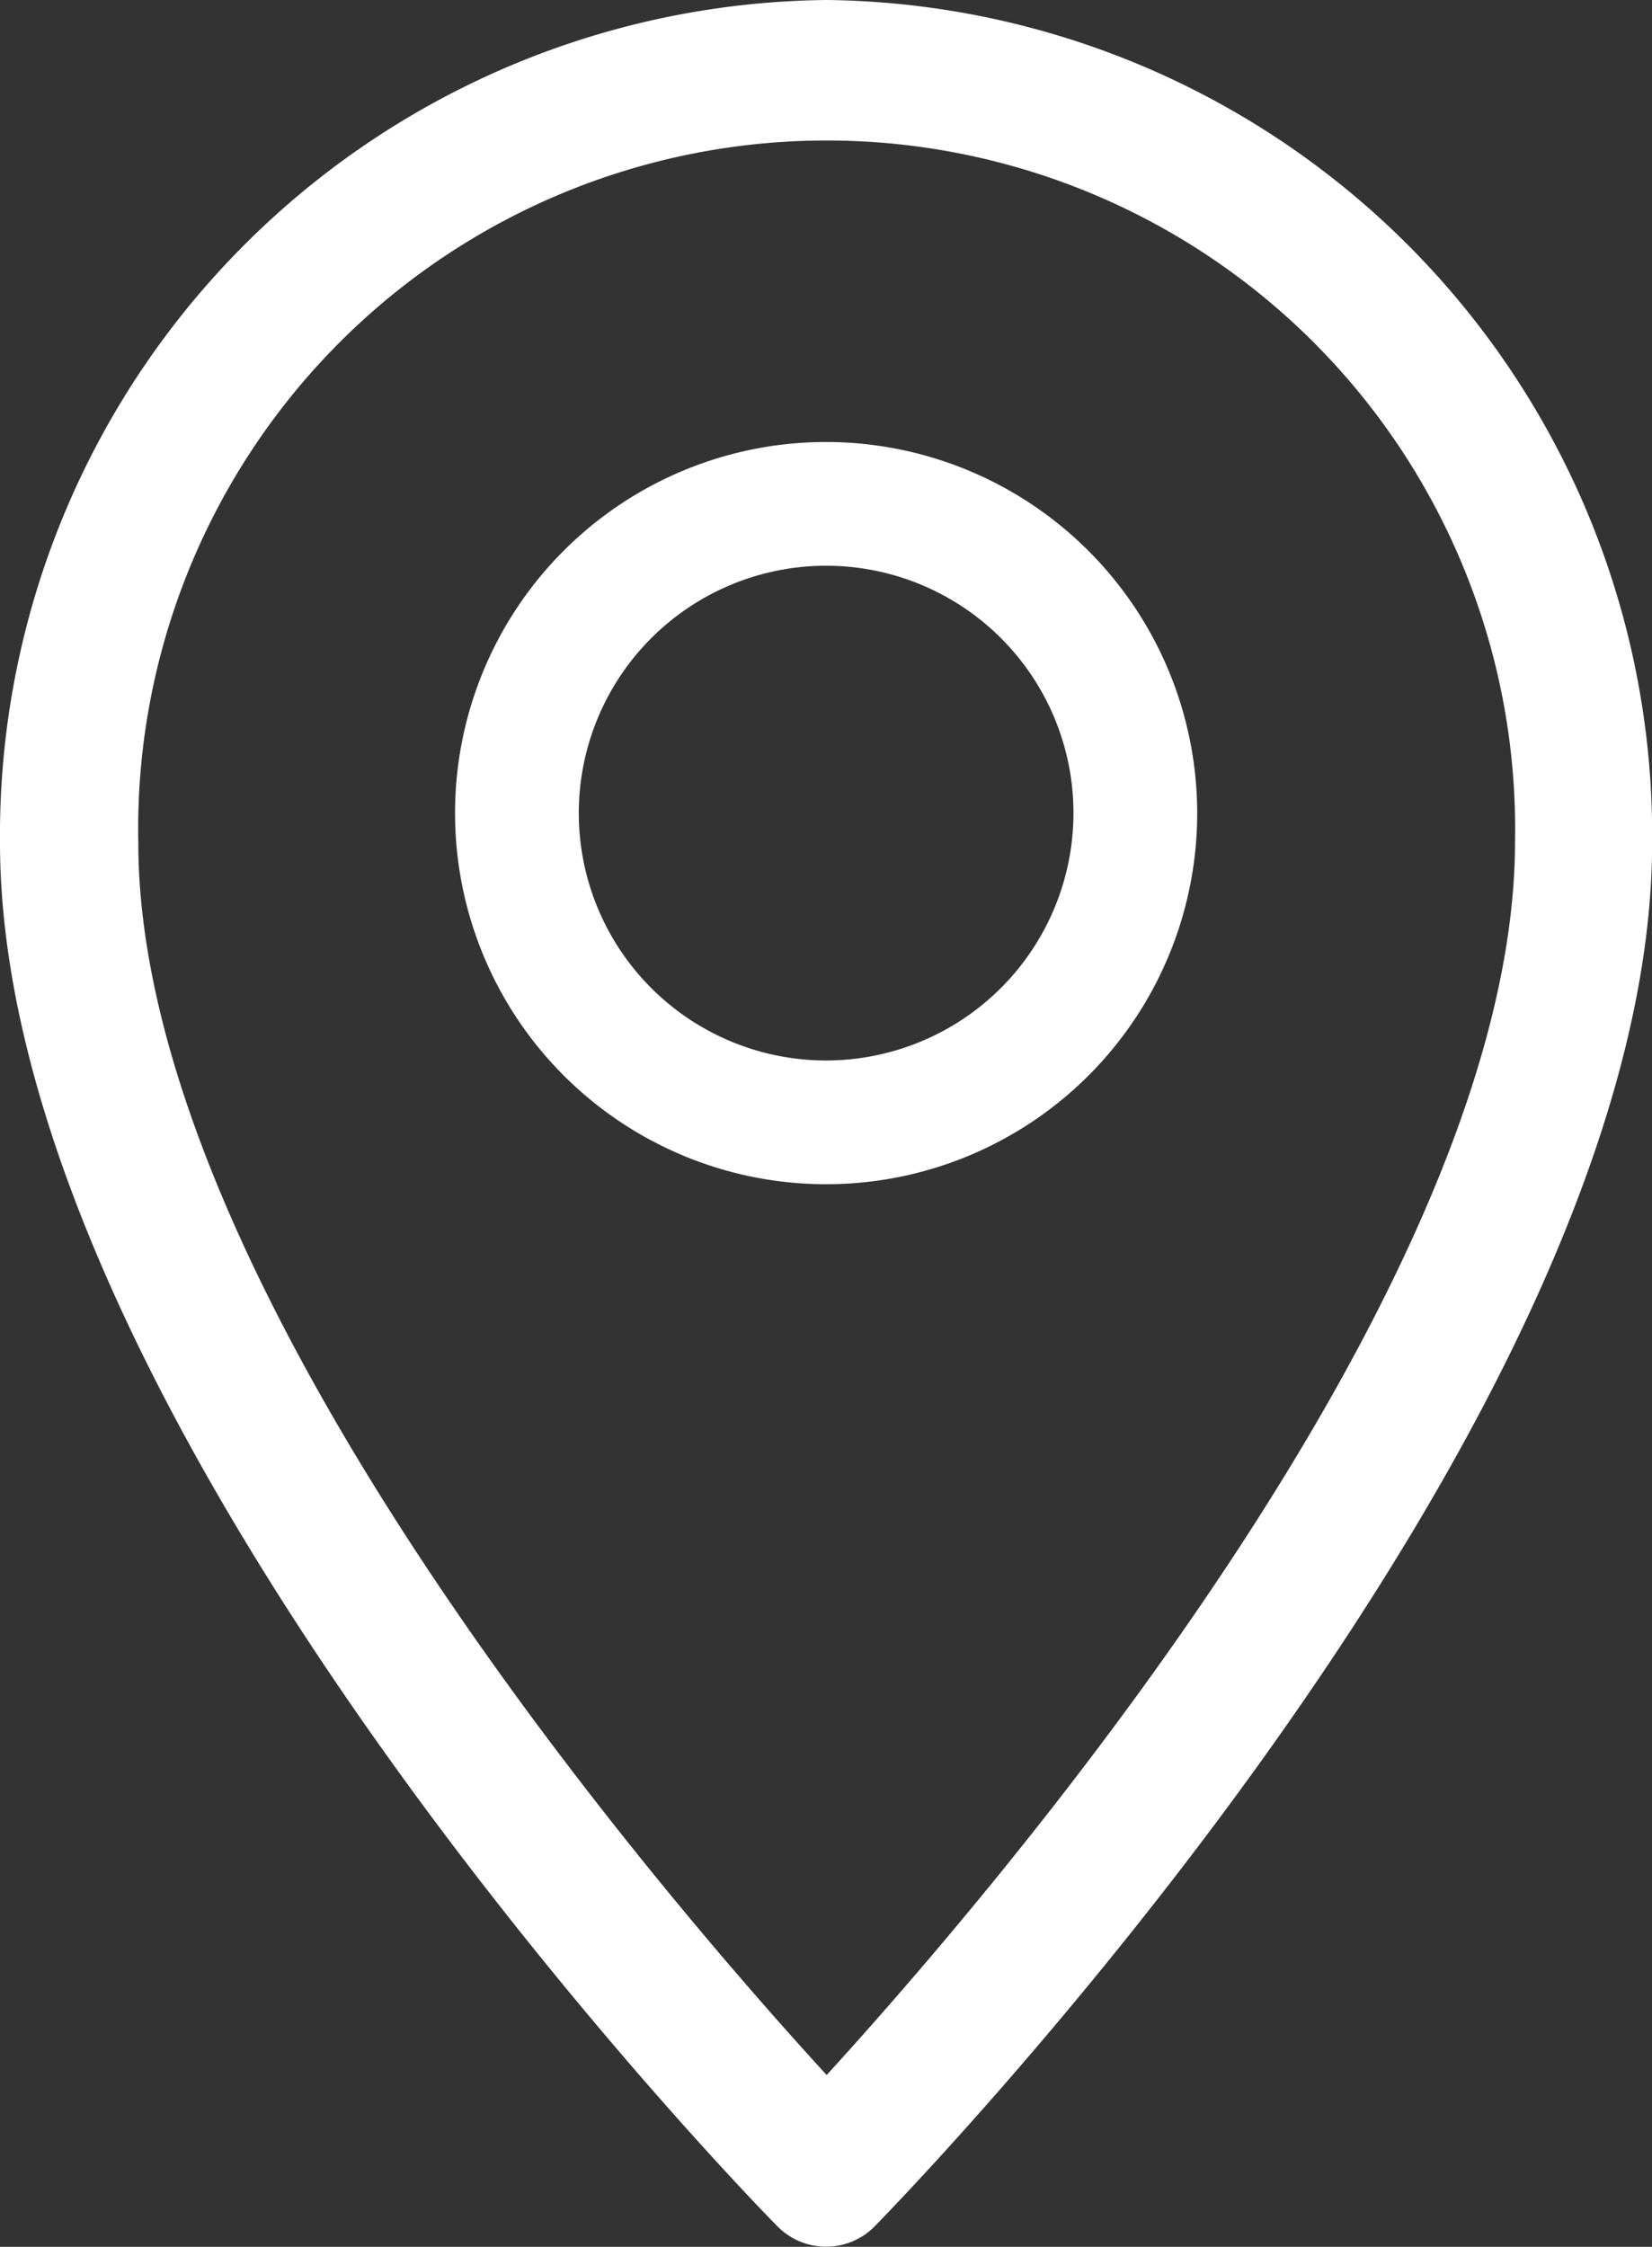
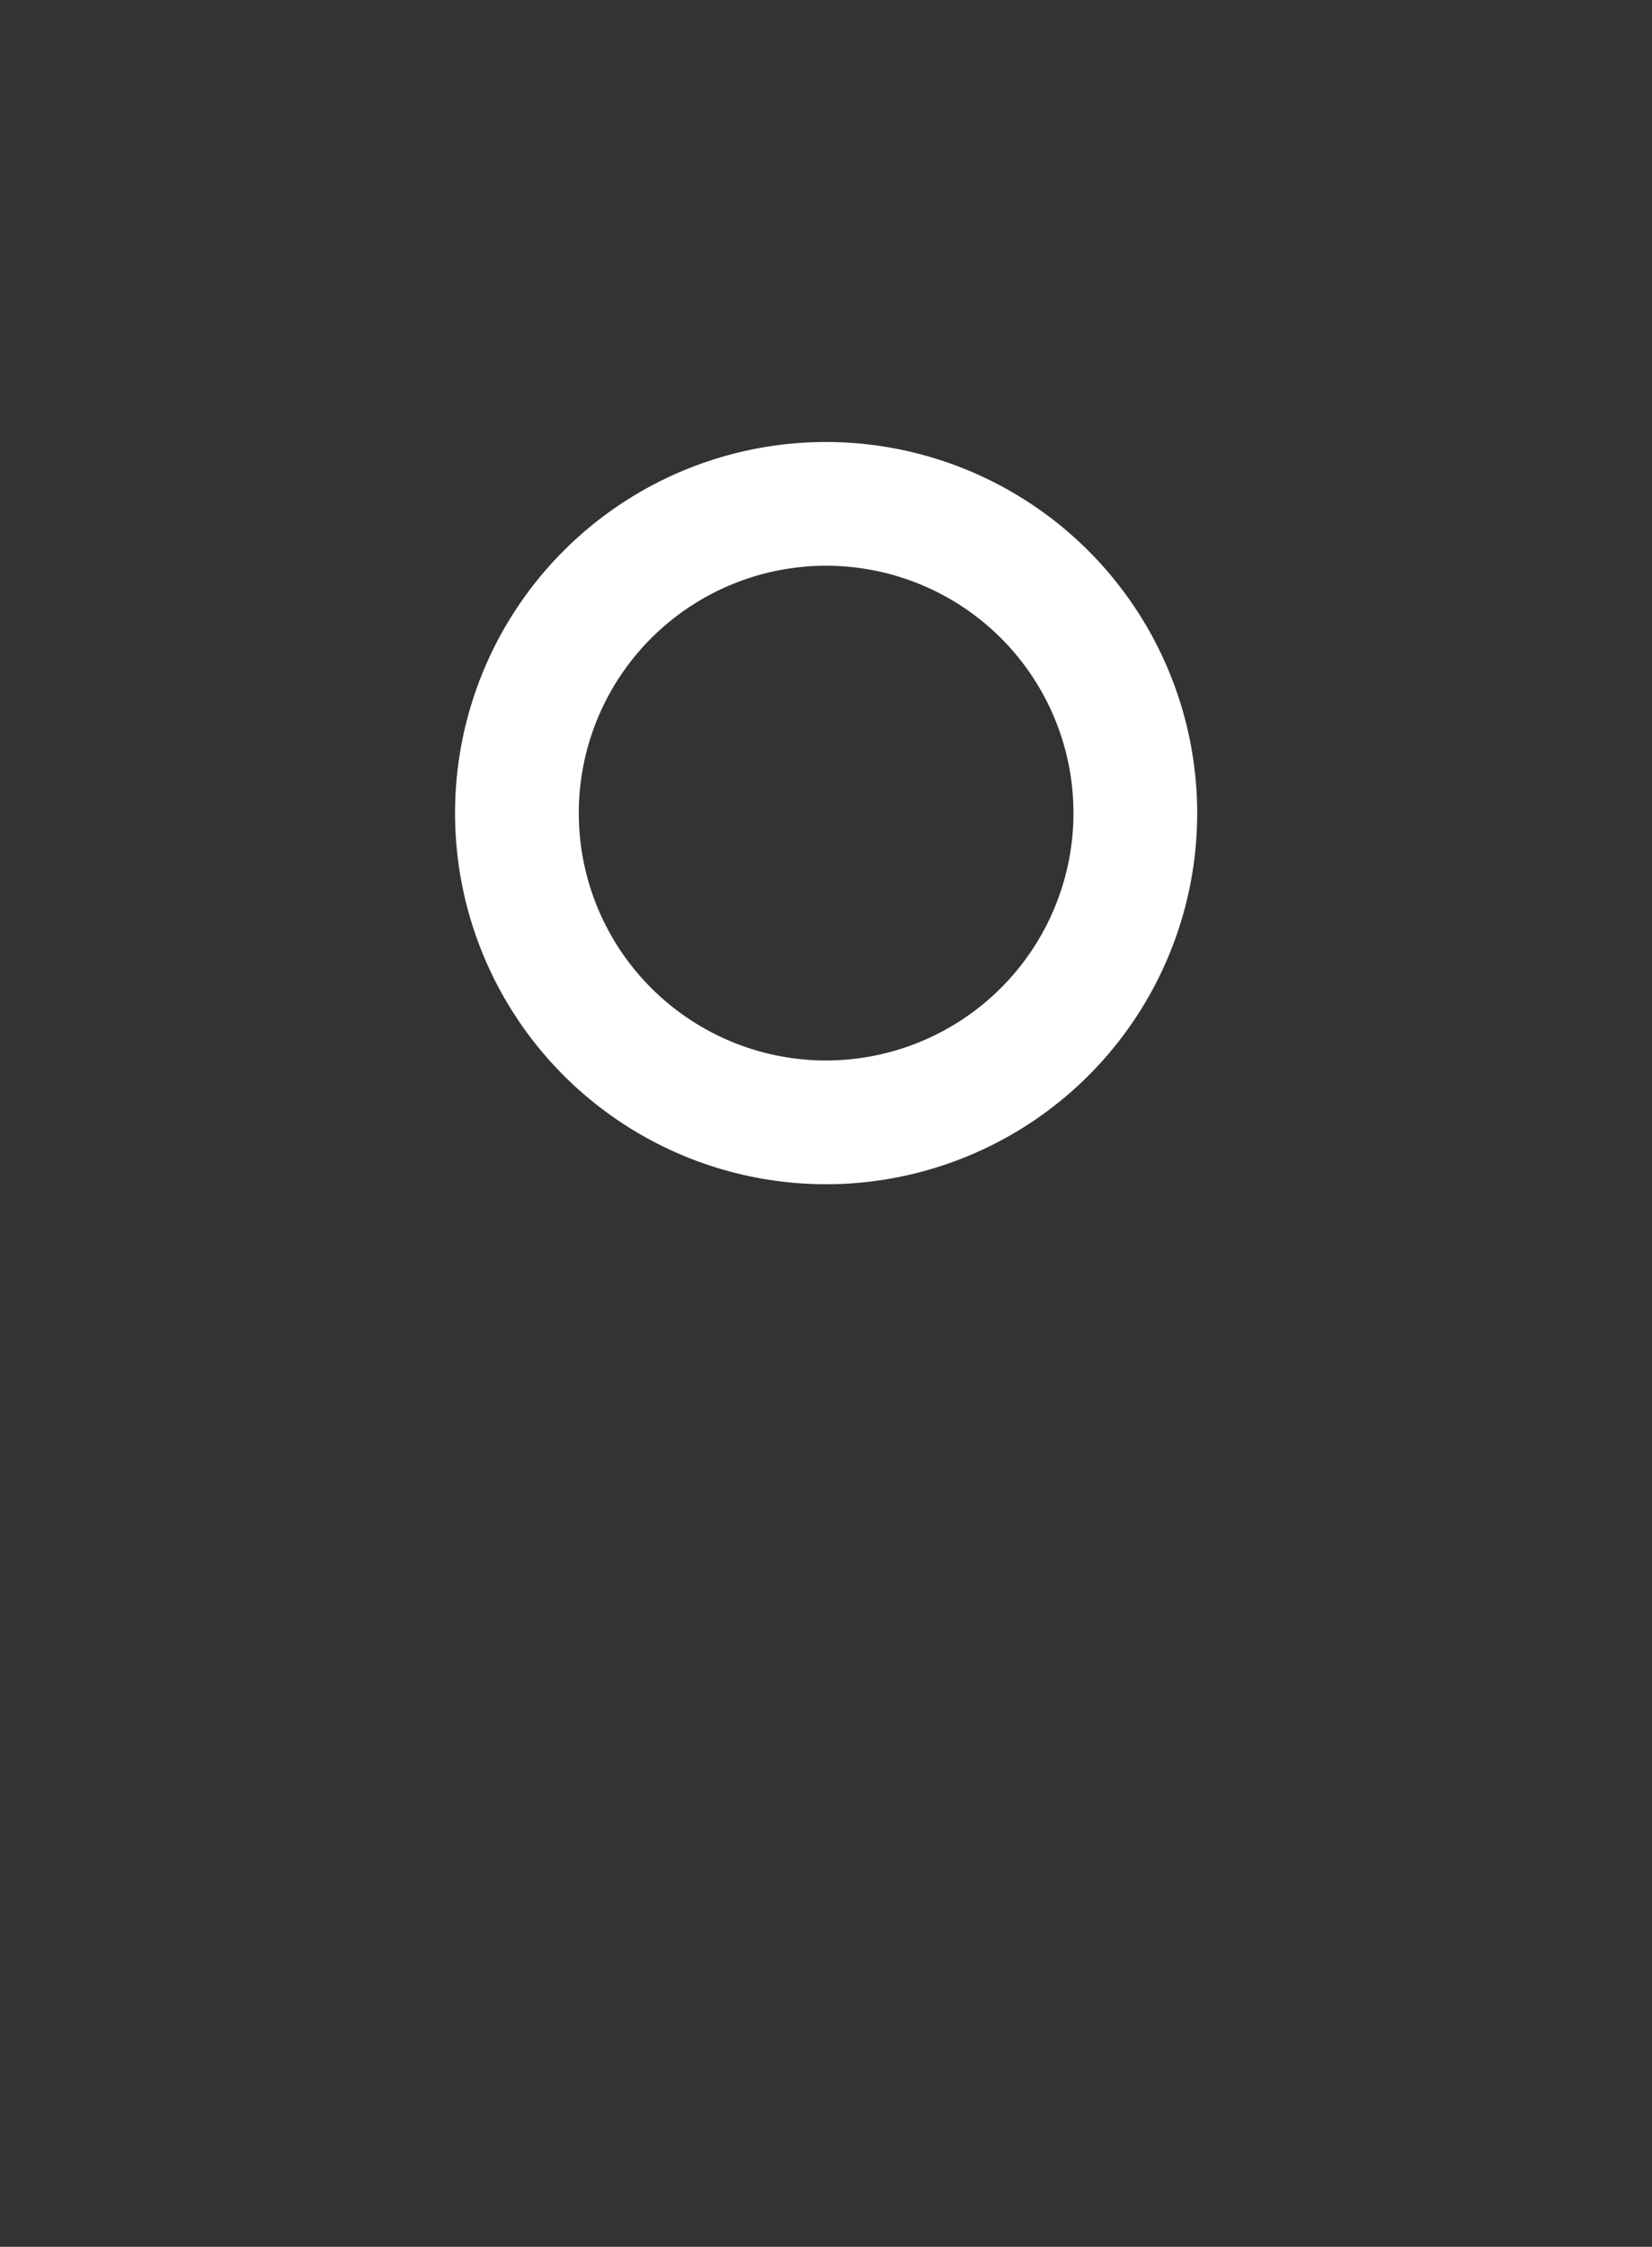
<svg xmlns="http://www.w3.org/2000/svg" id="icon_location" width="12.59" height="17.121" viewBox="0 0 12.59 17.121">
  <rect x="0" y="0" width="12.59" height="17.121" fill="#333333" stroke="none" />
  <defs>
    <style>
      .cls-1 {
        fill: #fff;
      }
    </style>
  </defs>
  <g id="Group_13076" data-name="Group 13076">
    <g id="Group_13075" data-name="Group 13075">
-       <path id="Path_16196" data-name="Path 16196" class="cls-1" d="M70.3,0A6.365,6.365,0,0,0,64,6.42c0,4.45,5.682,10.3,5.924,10.544a.52.52,0,0,0,.743,0c.241-.247,5.924-6.094,5.924-10.544A6.365,6.365,0,0,0,70.3,0Zm0,15.812c-1.253-1.368-5.246-5.992-5.246-9.392a5.247,5.247,0,1,1,10.492,0C75.541,9.816,71.548,14.444,70.3,15.812Z" transform="translate(-64 0)" />
-     </g>
+       </g>
  </g>
  <g id="Group_13078" data-name="Group 13078" transform="translate(3.648 3.548)">
    <g id="Group_13077" data-name="Group 13077">
      <path id="Path_16197" data-name="Path 16197" class="cls-1" d="M162.828,96a2.828,2.828,0,1,0,2.828,2.828A2.831,2.831,0,0,0,162.828,96Zm0,4.713a1.885,1.885,0,1,1,1.885-1.885A1.887,1.887,0,0,1,162.828,100.713Z" transform="translate(-160.18 -96.18)" />
    </g>
  </g>
</svg>